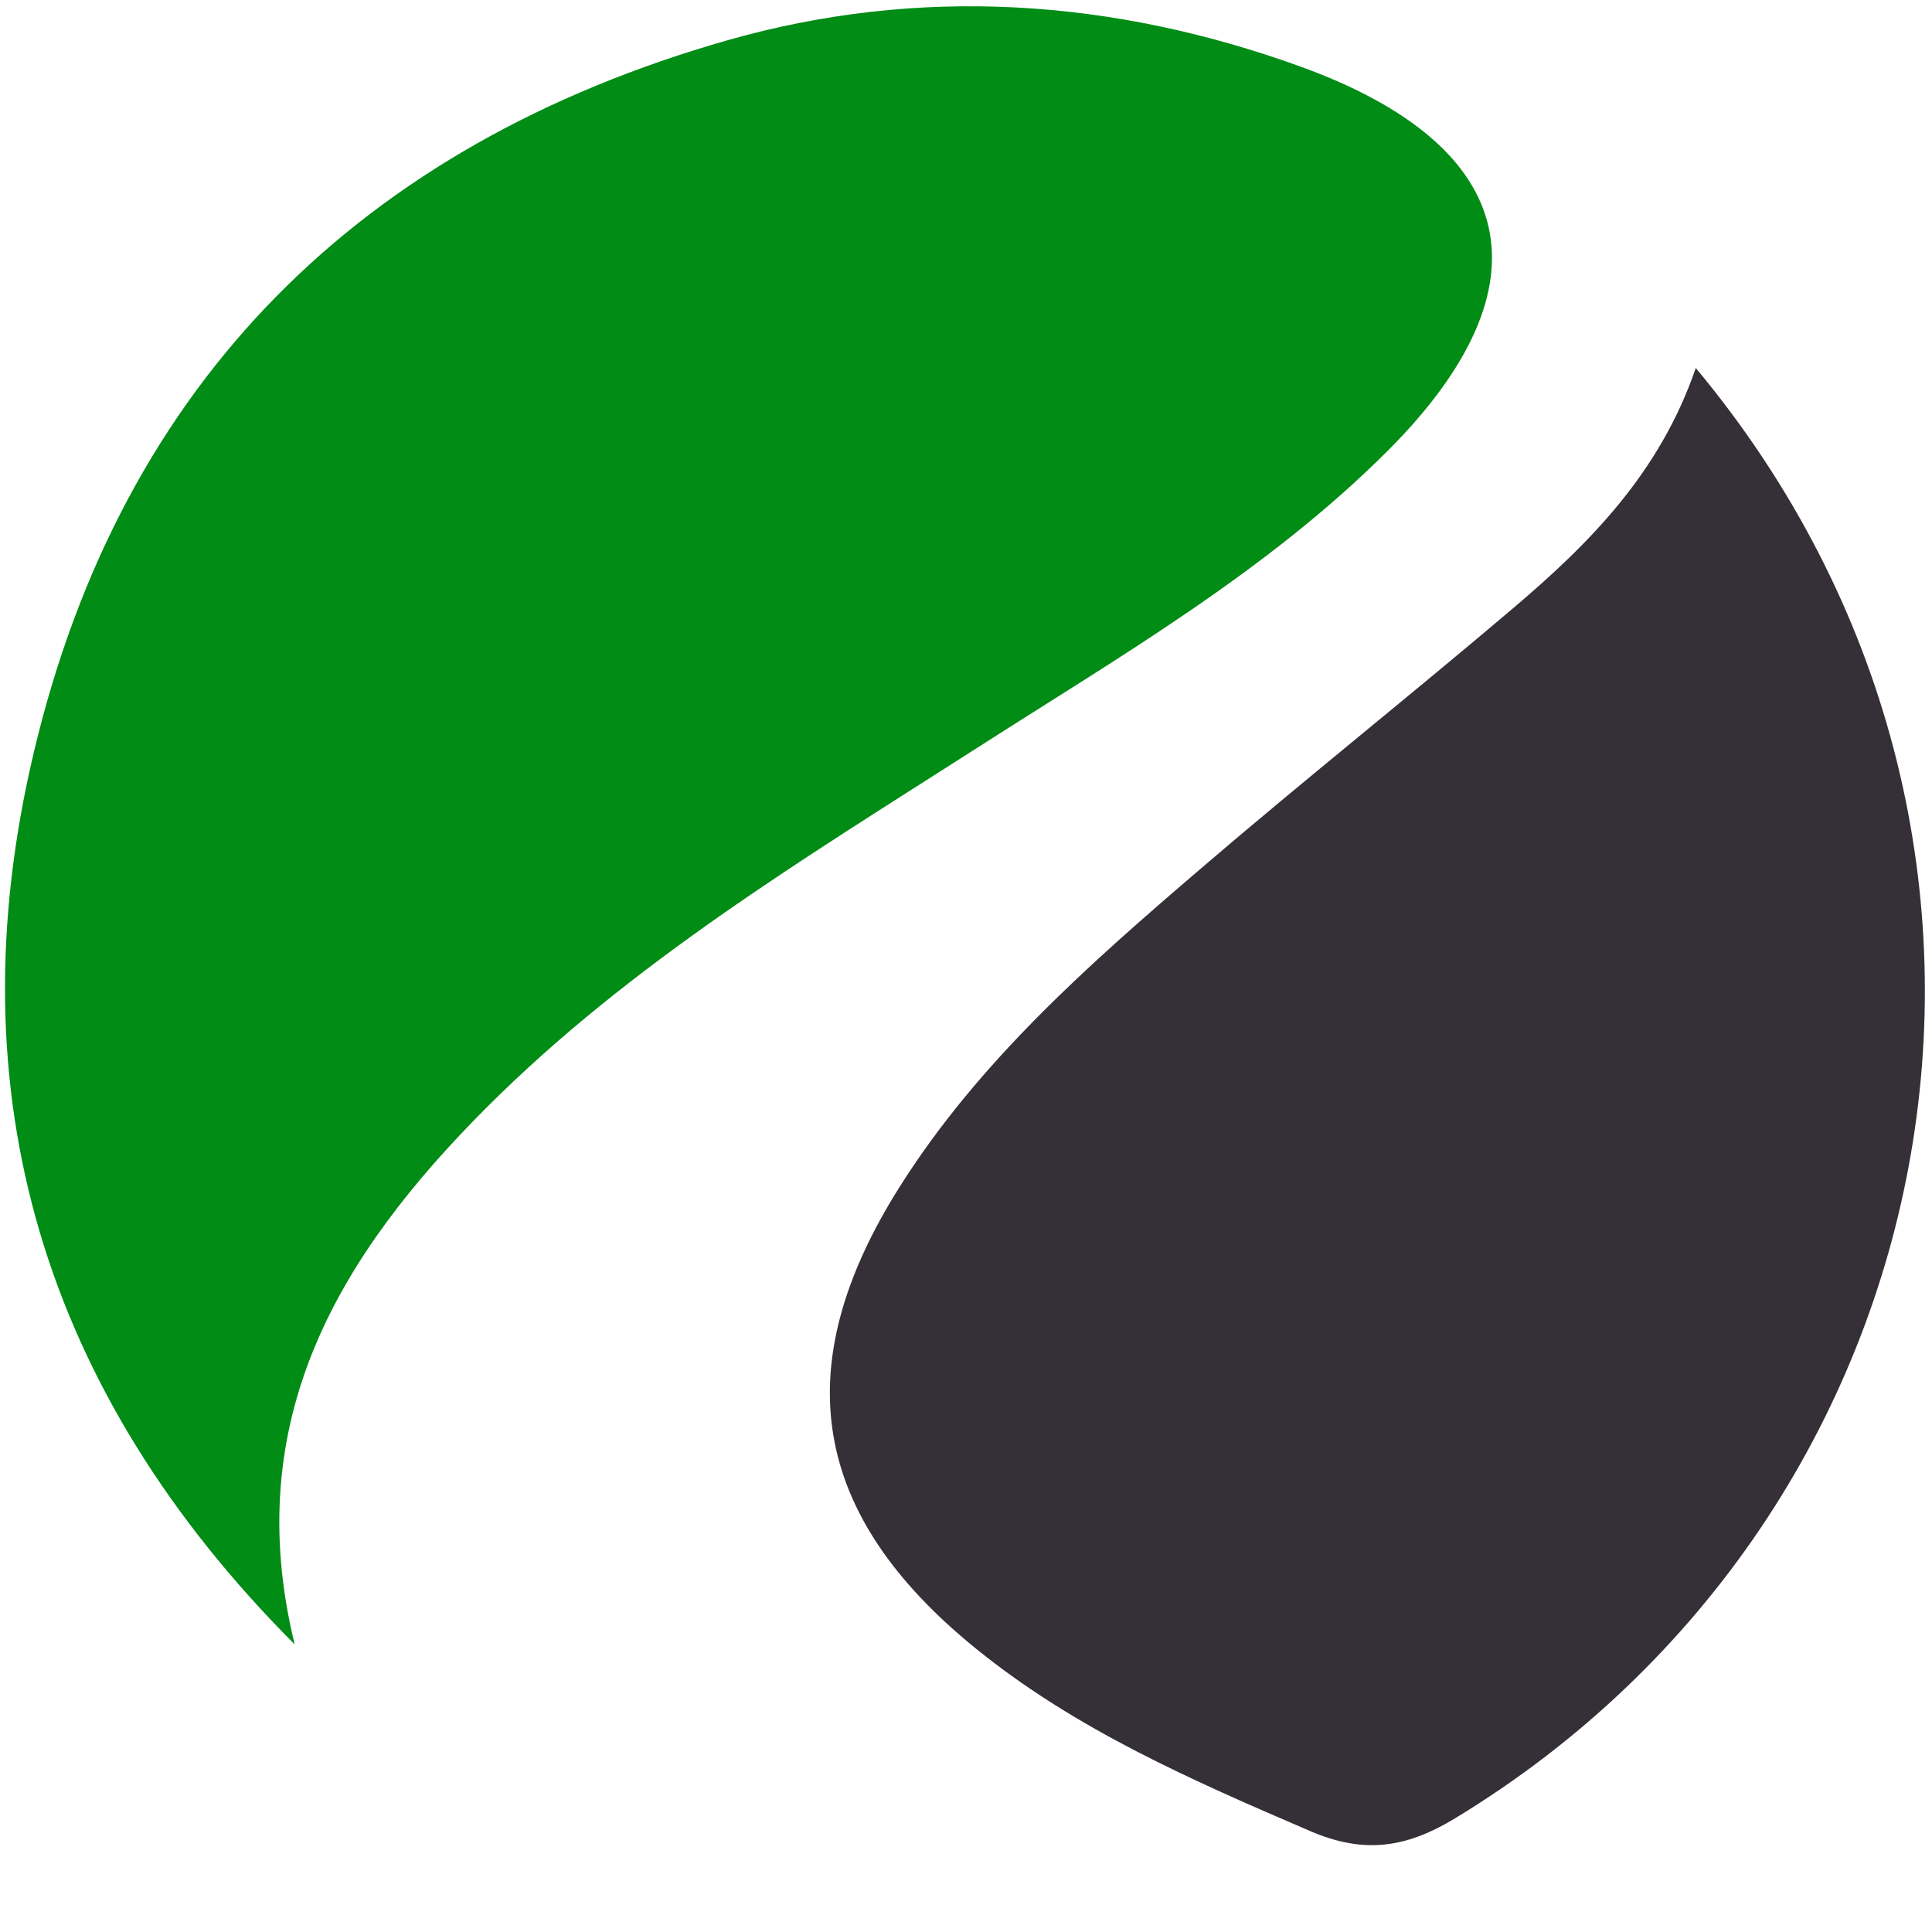
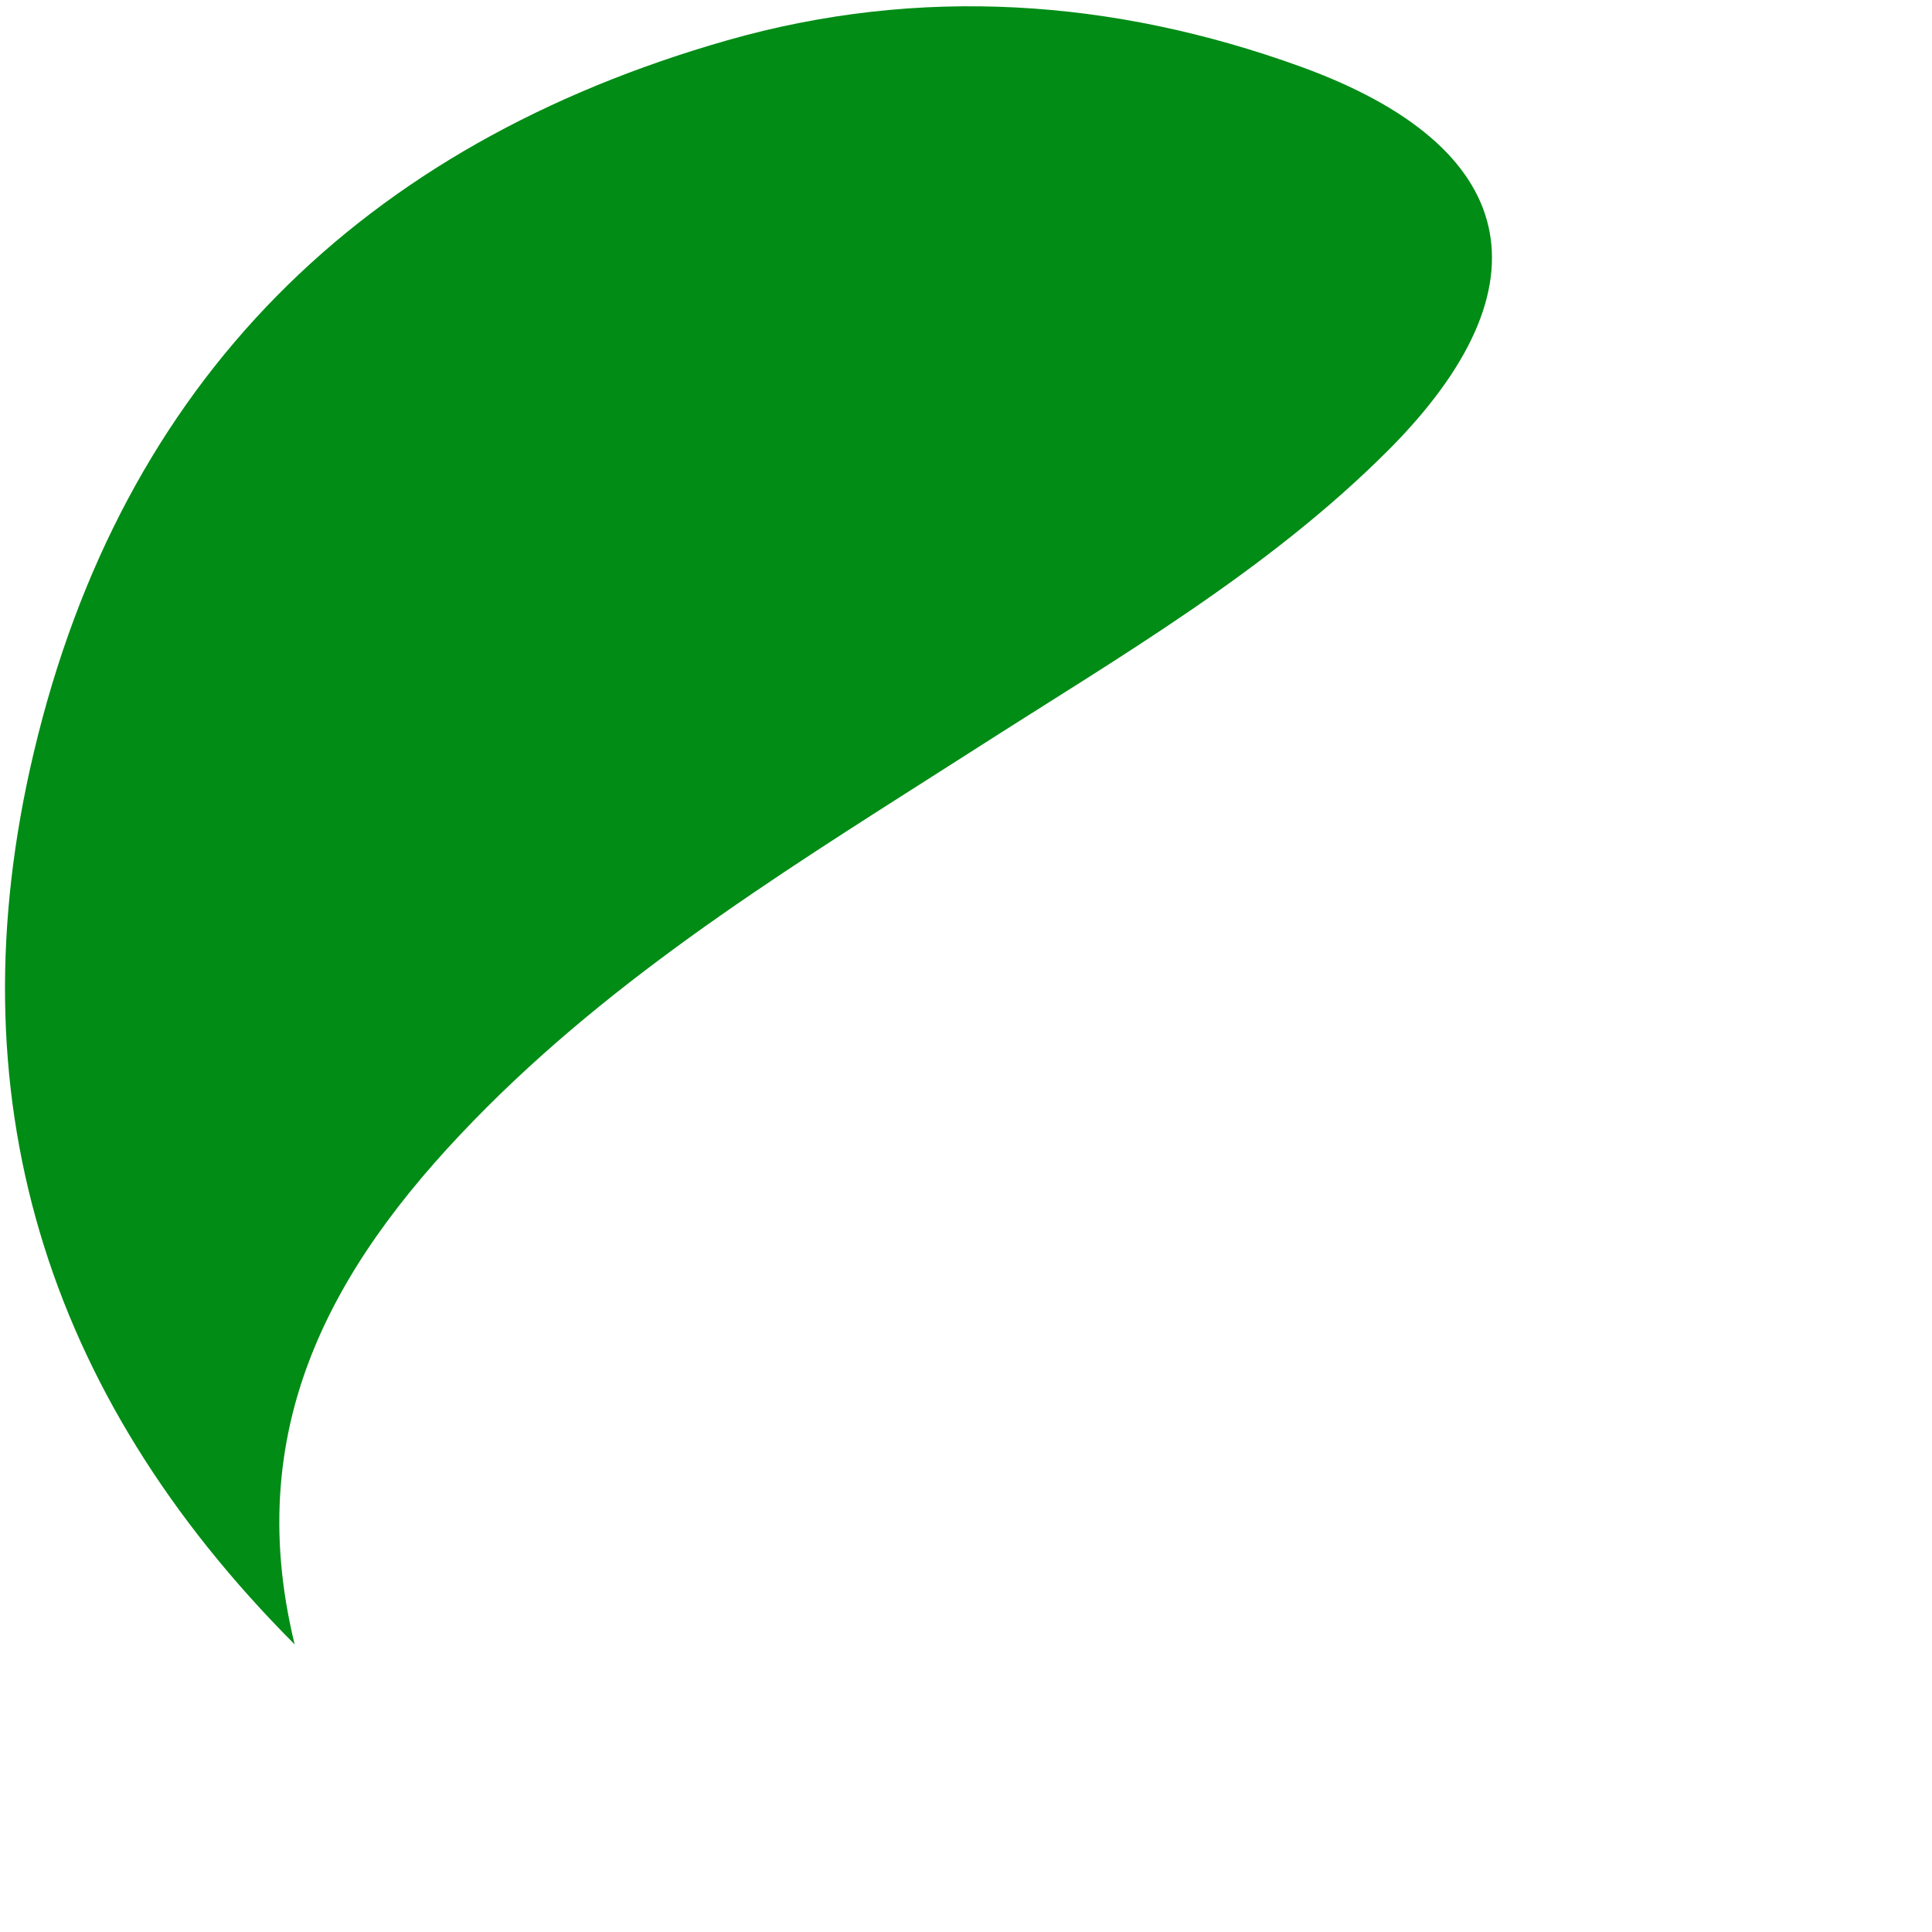
<svg xmlns="http://www.w3.org/2000/svg" height="18mm" id="svg3722" version="1.1" viewBox="0 0 18 18" width="18mm">
  <g id="layer1" transform="translate(0 -279)">
    <path d="M2.745 294.32c-2.338-2.343-3.185-5.132-2.43-8.31.82-3.463 3.061-5.664 6.463-6.635 1.787-.509 3.592-.388 5.343.247 2.047.743 2.34 2.04.816 3.57-1.133 1.135-2.517 1.931-3.854 2.789-1.588 1.016-3.205 1.993-4.55 3.338-1.372 1.373-2.3 2.905-1.788 5" id="path3380" style="display:inline;opacity:1;fill:#008c15;fill-opacity:1;fill-rule:evenodd;stroke:none;stroke-width:.141" />
    <g id="g3382" style="display:inline;opacity:1" transform="matrix(.097 0 0 -.097 19.714 212.269)">
-       <path d="M-40.36-723.296c37.456-44.9 25.362-109.91-23.131-139.307-4.588-2.778-8.635-3.492-13.907-1.217-11.269 4.844-22.464 9.716-32.068 17.496-15.88 12.855-18.257 27.065-7.407 44.307 7.638 12.136 18.307 21.501 29.054 30.711 9.869 8.463 20.047 16.555 29.952 24.97 7.322 6.216 14.058 12.974 17.507 23.04" id="path3384" style="fill:#352f37;fill-opacity:1;fill-rule:evenodd;stroke:none" />
-     </g>
+       </g>
  </g>
</svg>